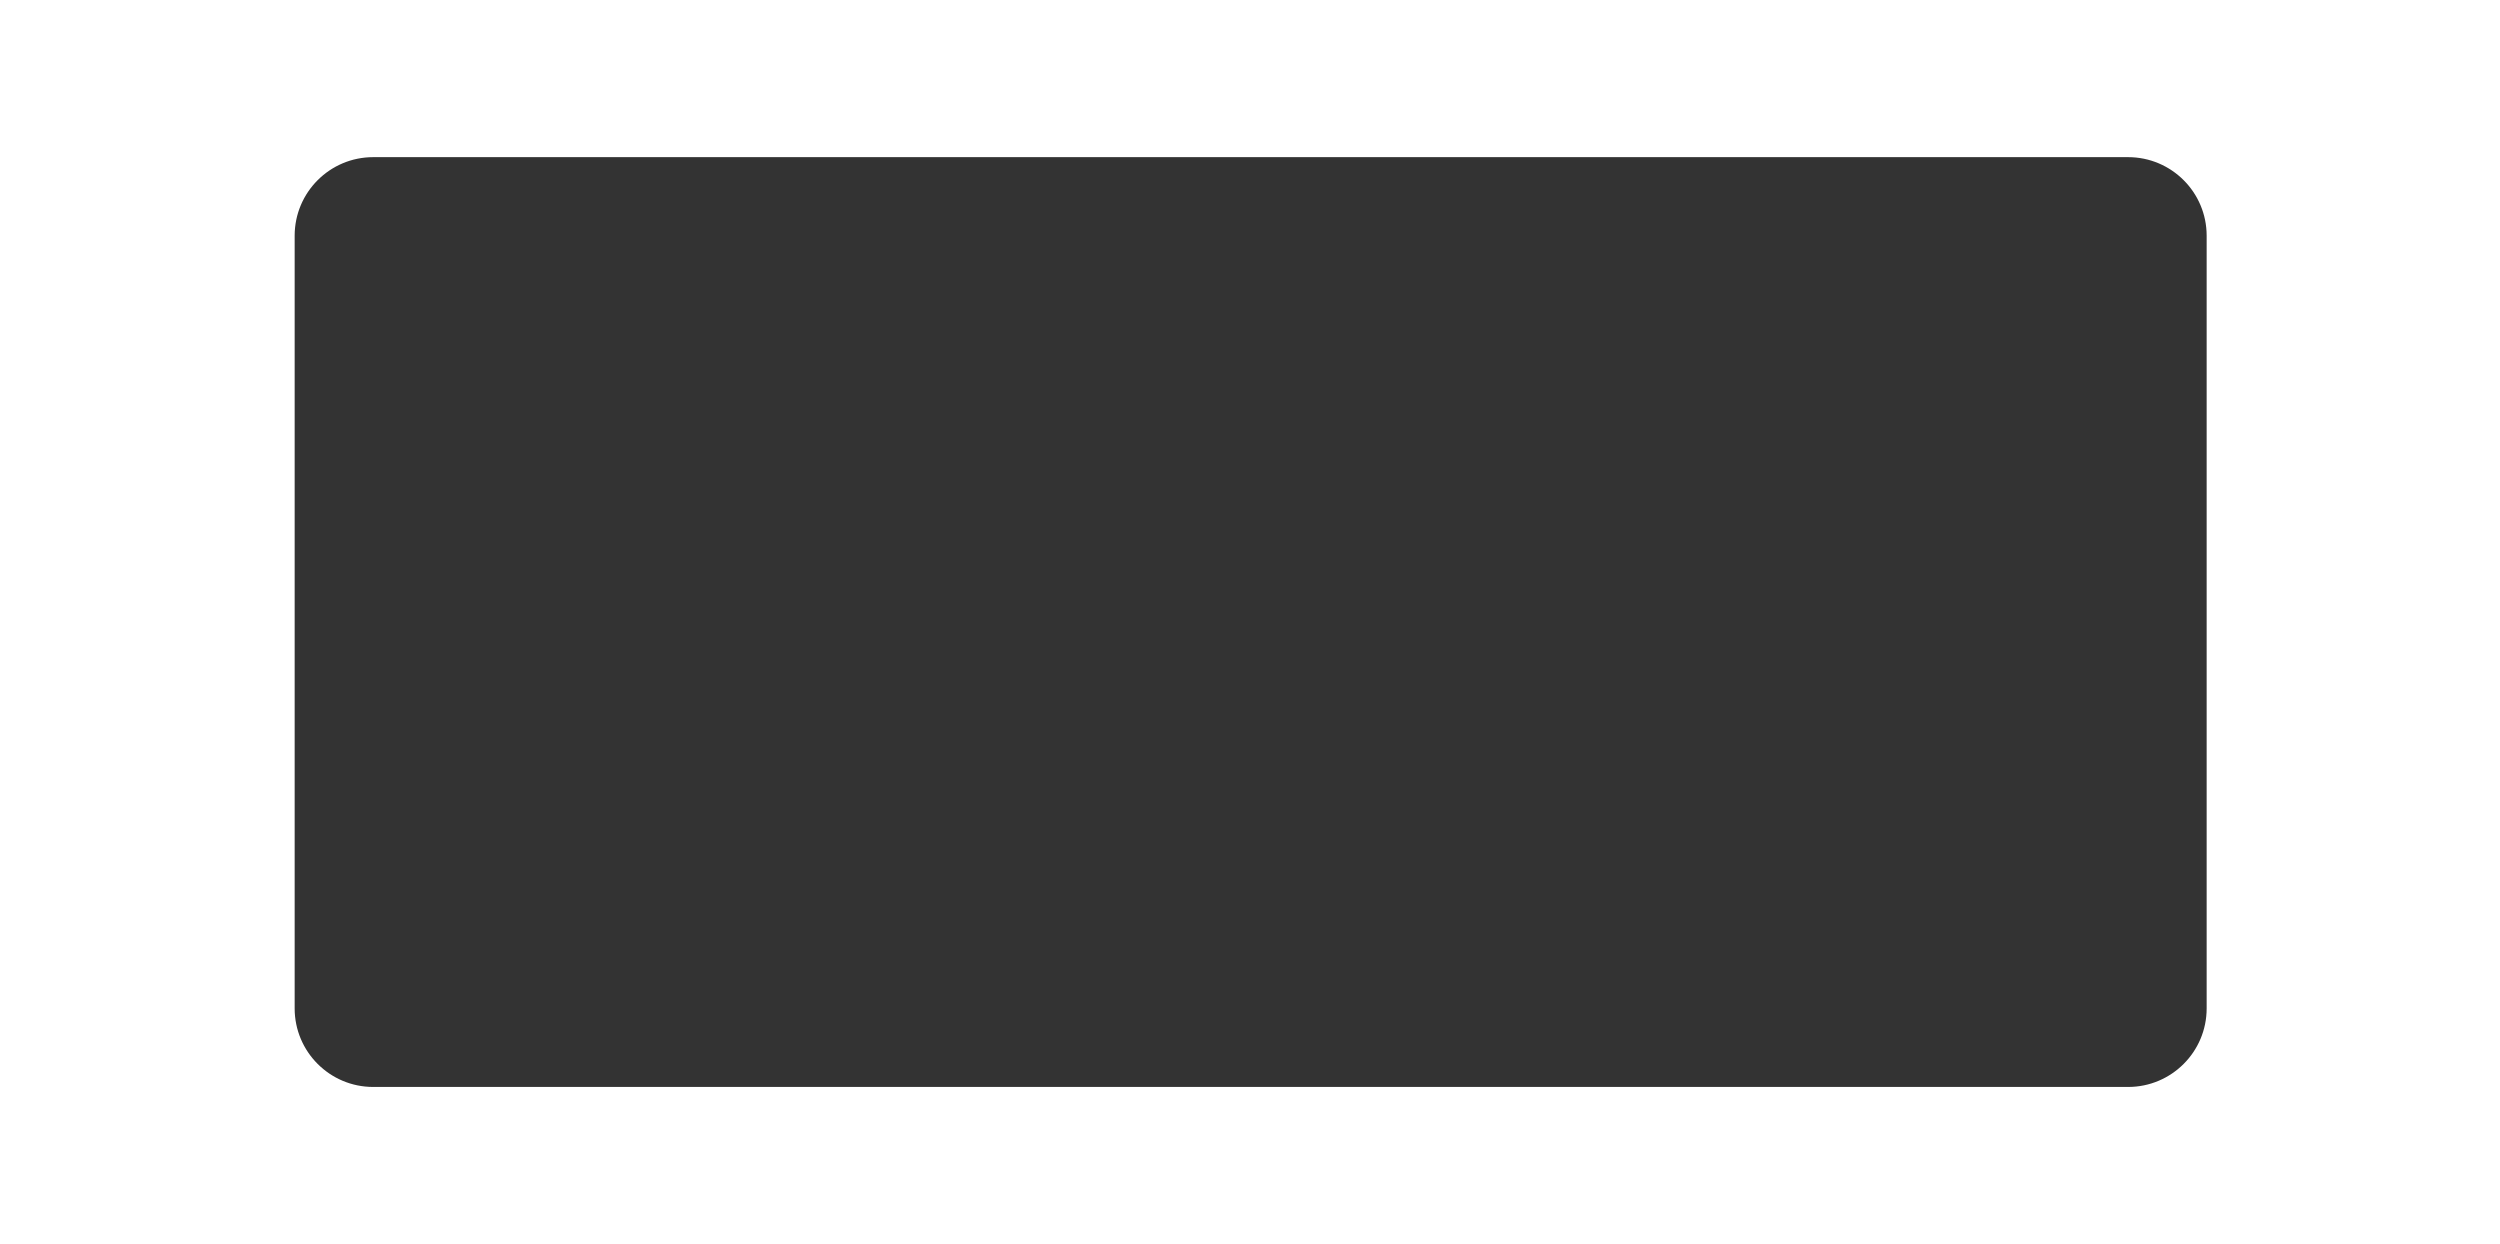
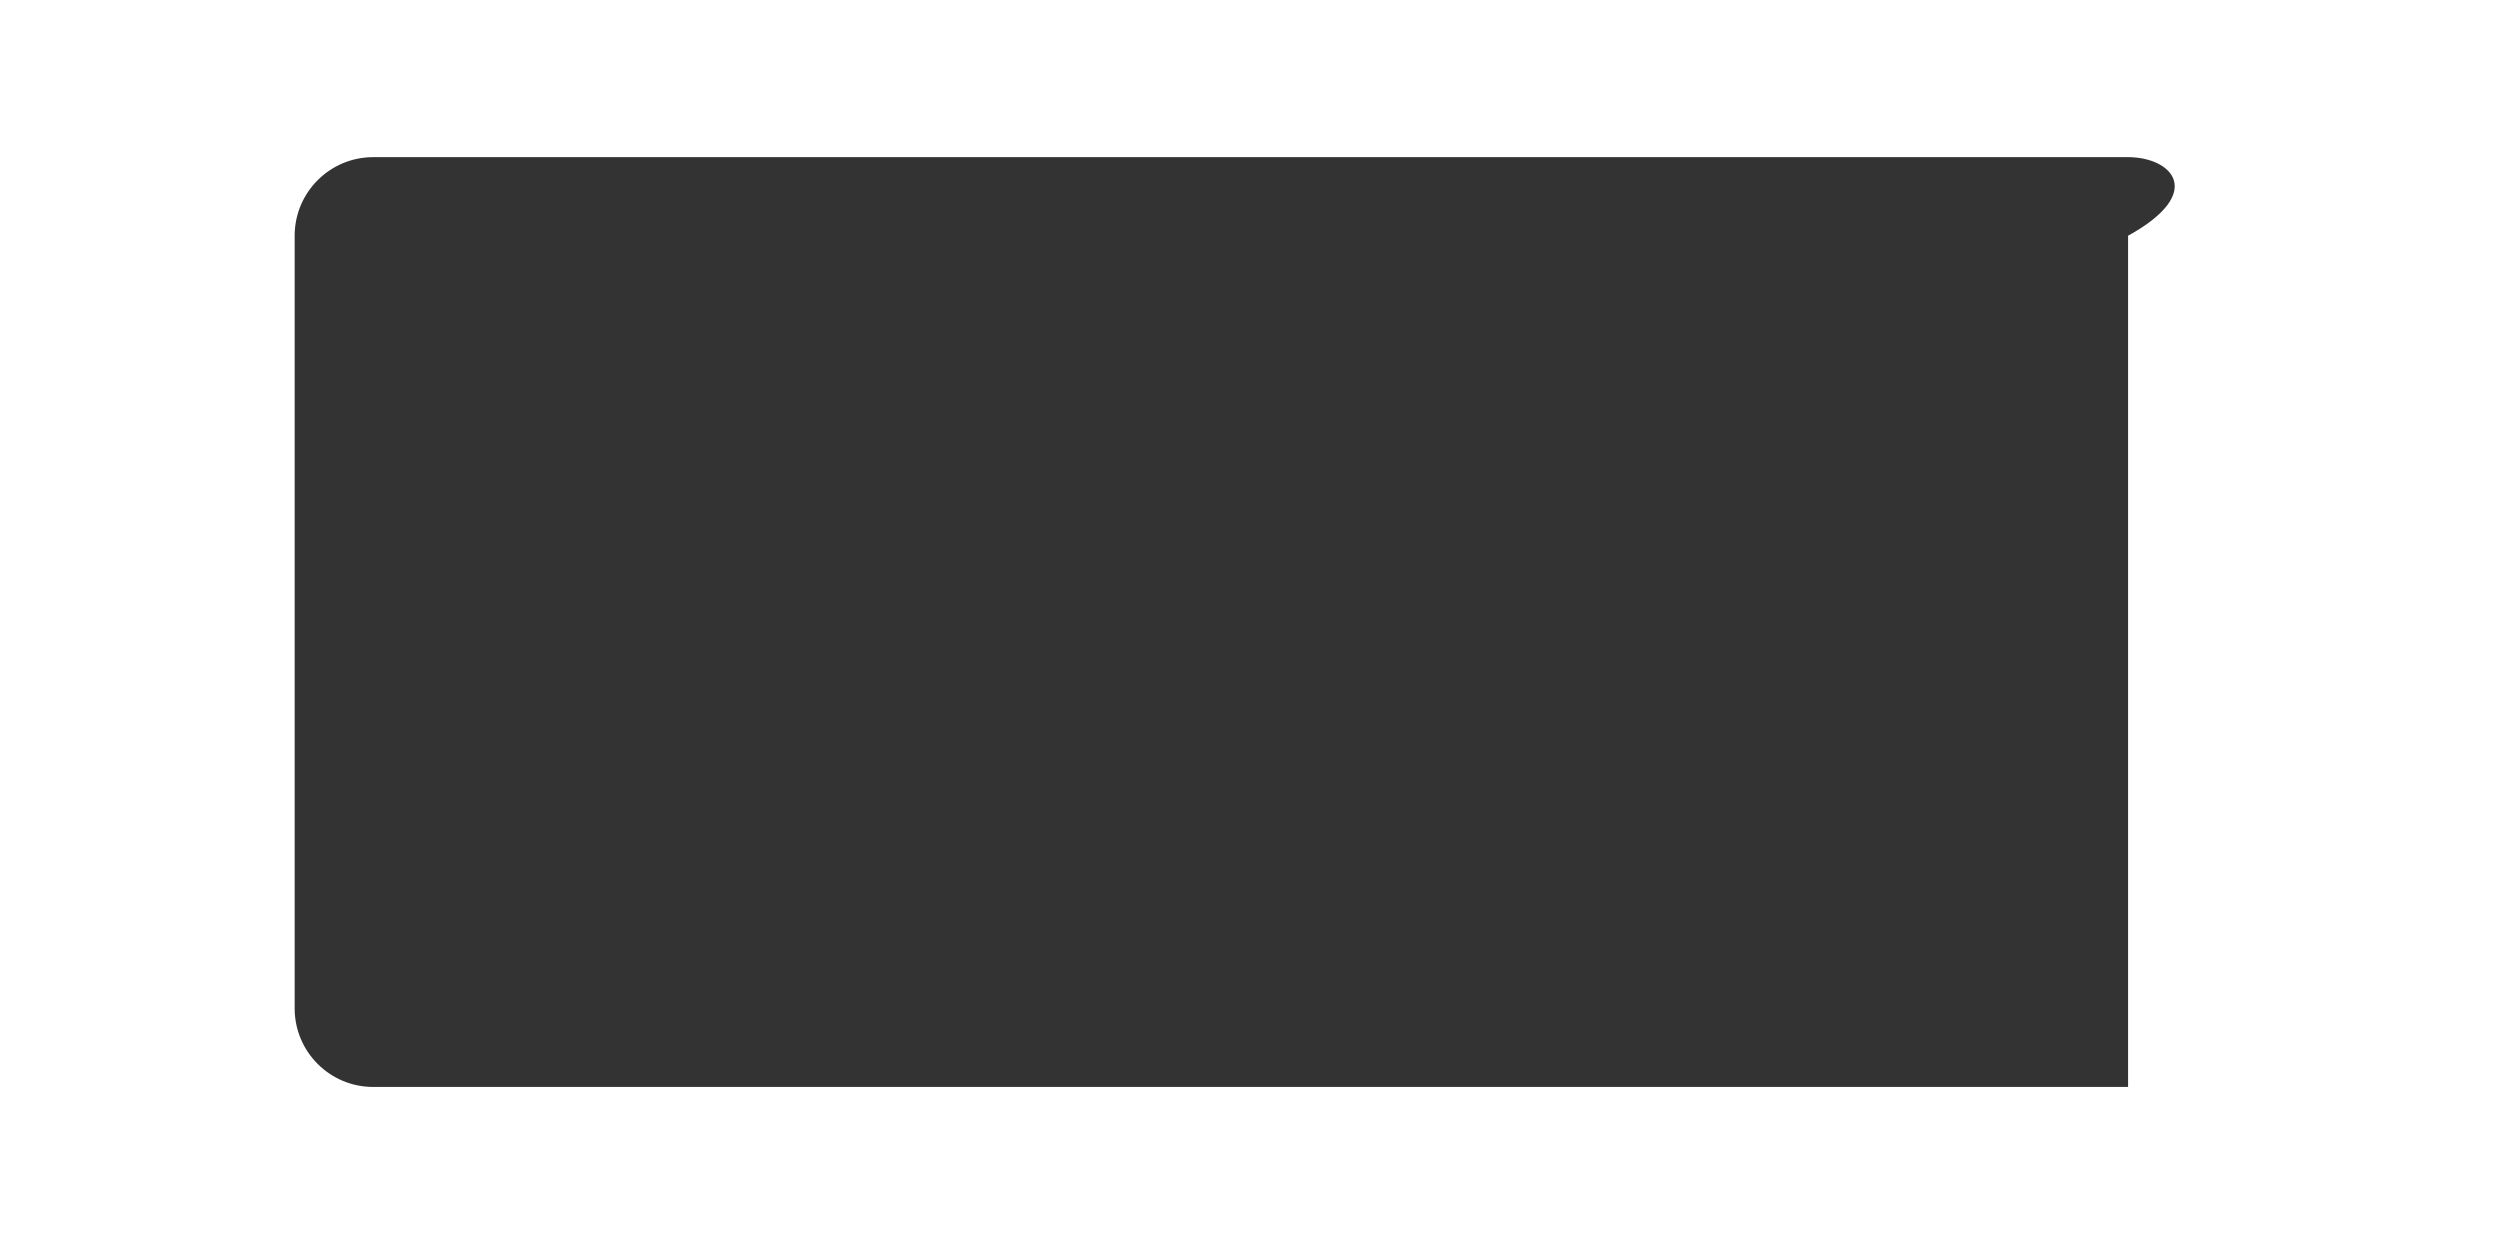
<svg xmlns="http://www.w3.org/2000/svg" width="1909" height="950" viewBox="0 0 1909 950" fill="none">
  <rect x="0" y="0" width="1909" height="950" fill="#333333" stroke="none" />
-   <path fill-rule="evenodd" clip-rule="evenodd" d="M1909 0H0V950H1909V0ZM285 120C251.863 120 225 146.863 225 180V770C225 803.137 251.863 830 285 830H1625C1658.14 830 1685 803.137 1685 770V180C1685 146.863 1658.14 120 1625 120H285Z" fill="white" />
+   <path fill-rule="evenodd" clip-rule="evenodd" d="M1909 0H0V950H1909V0ZM285 120C251.863 120 225 146.863 225 180V770C225 803.137 251.863 830 285 830H1625V180C1685 146.863 1658.14 120 1625 120H285Z" fill="white" />
</svg>